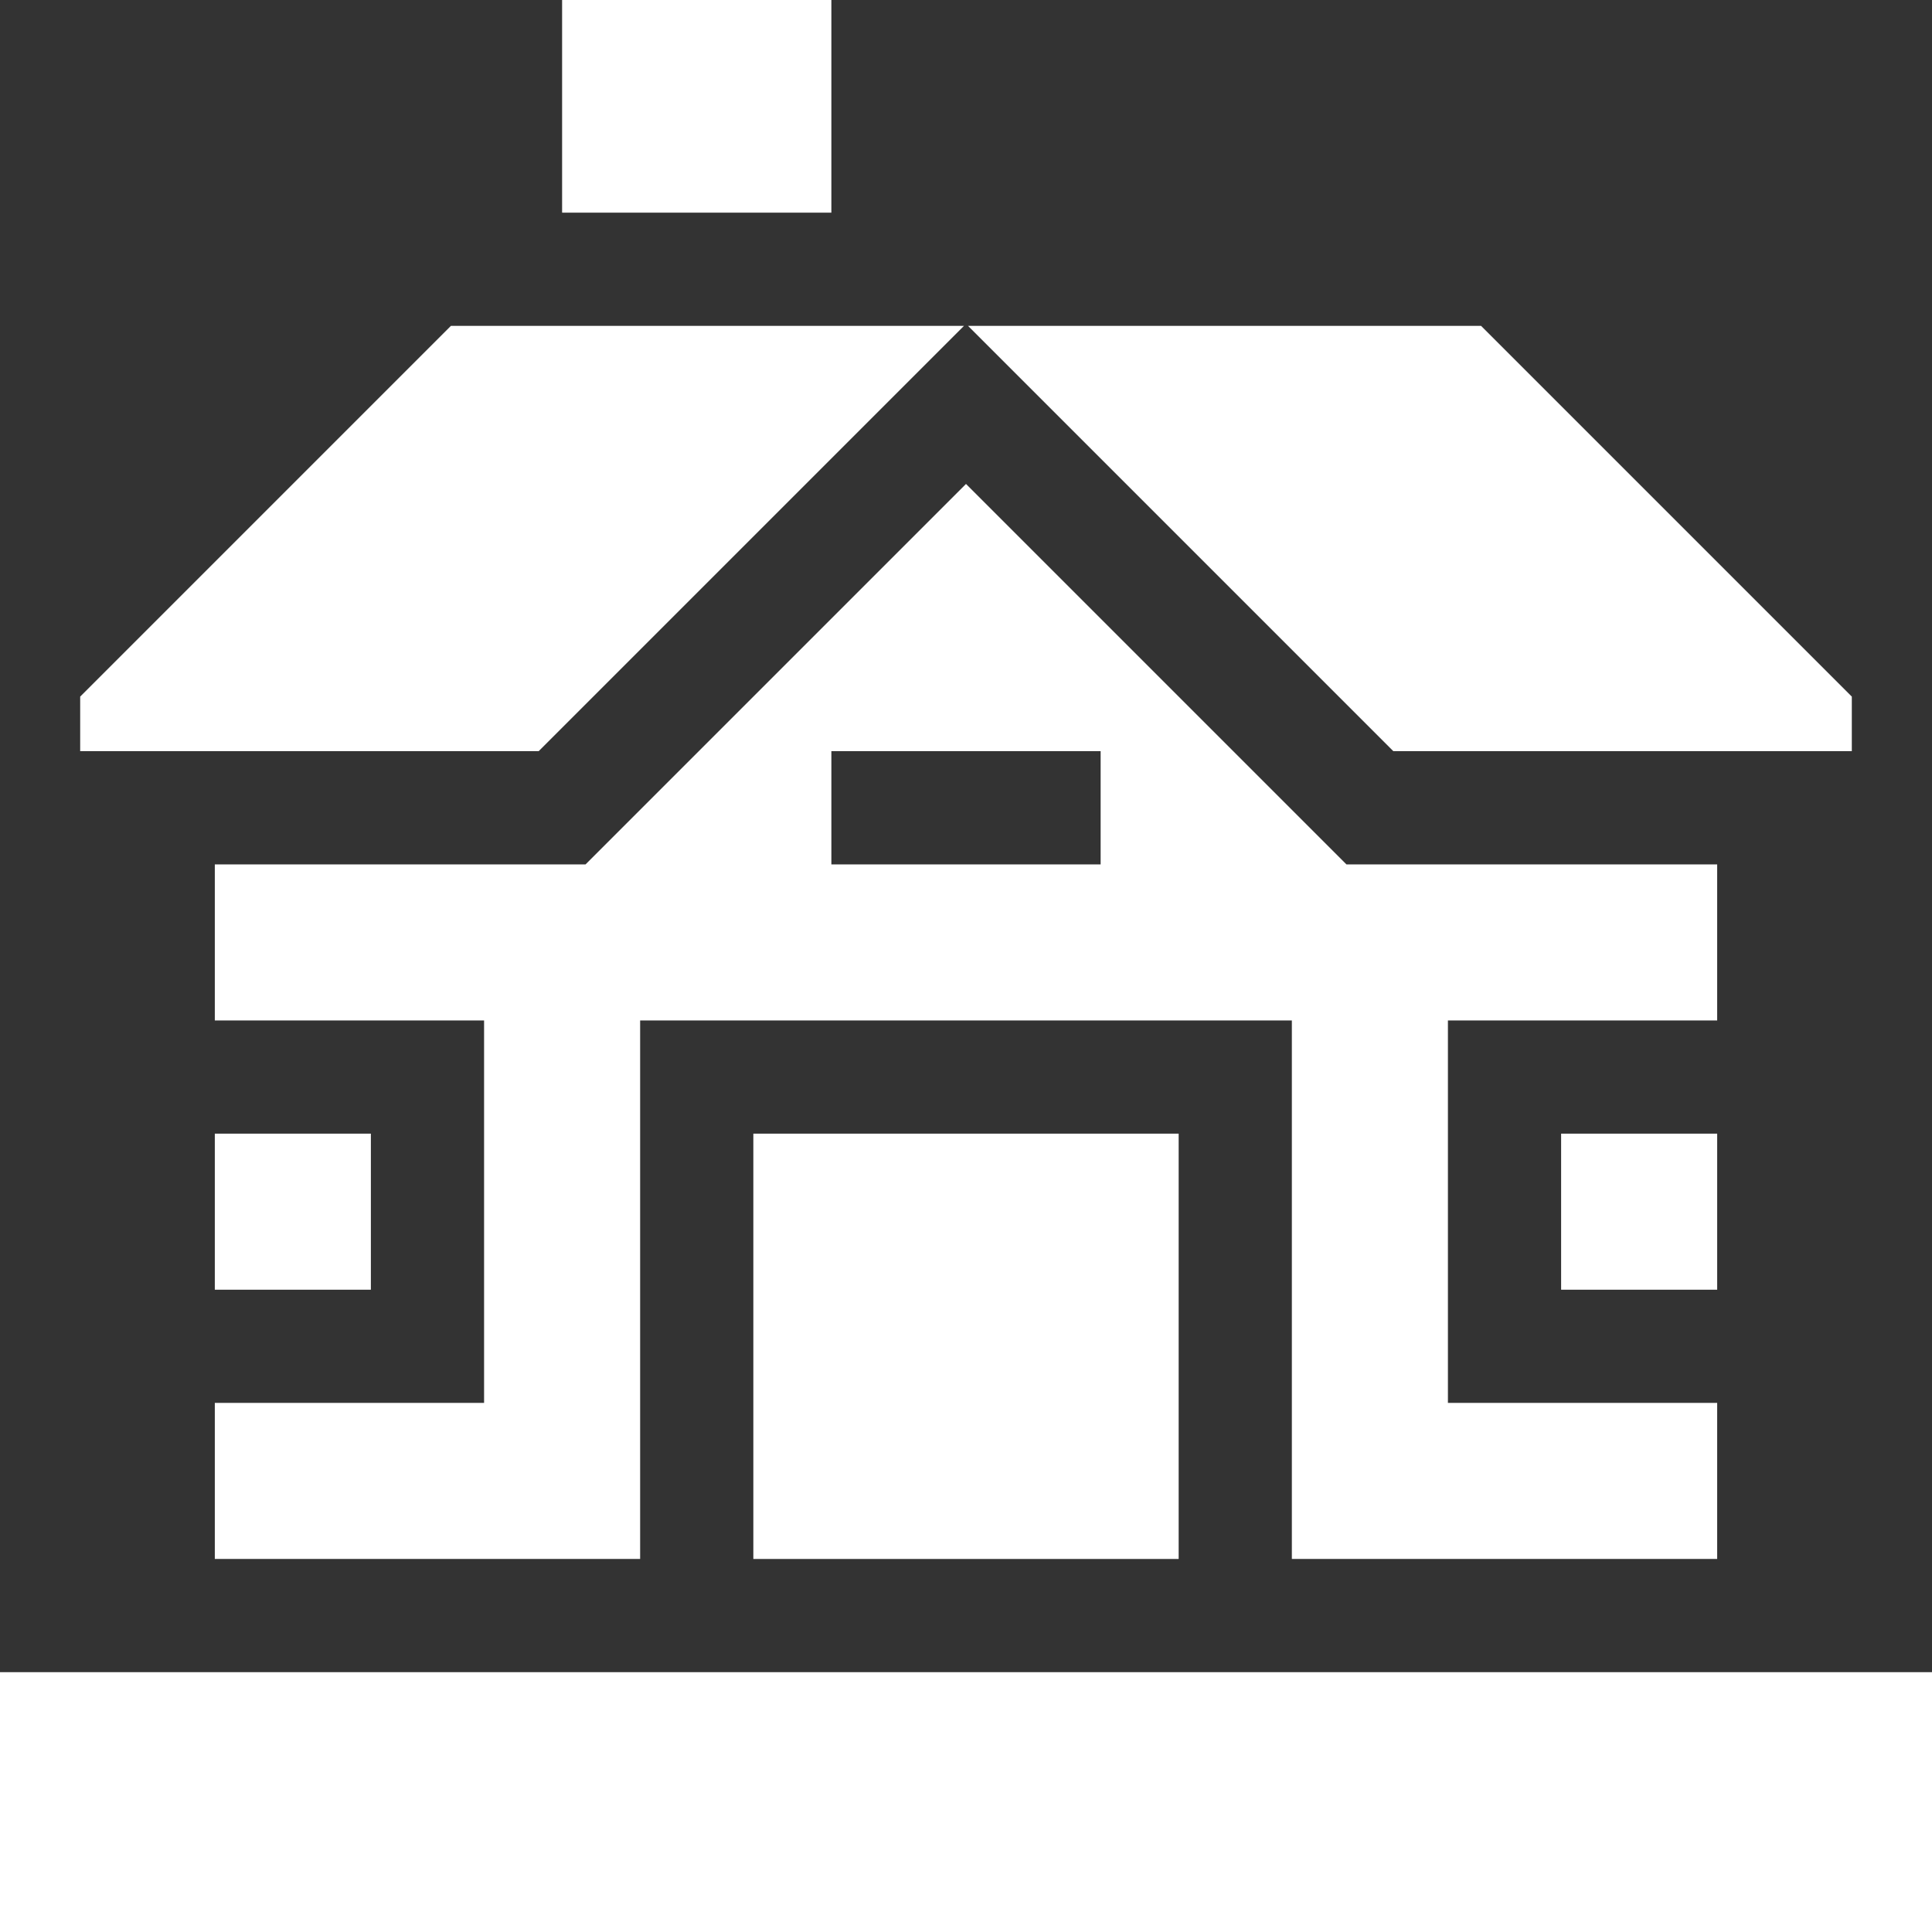
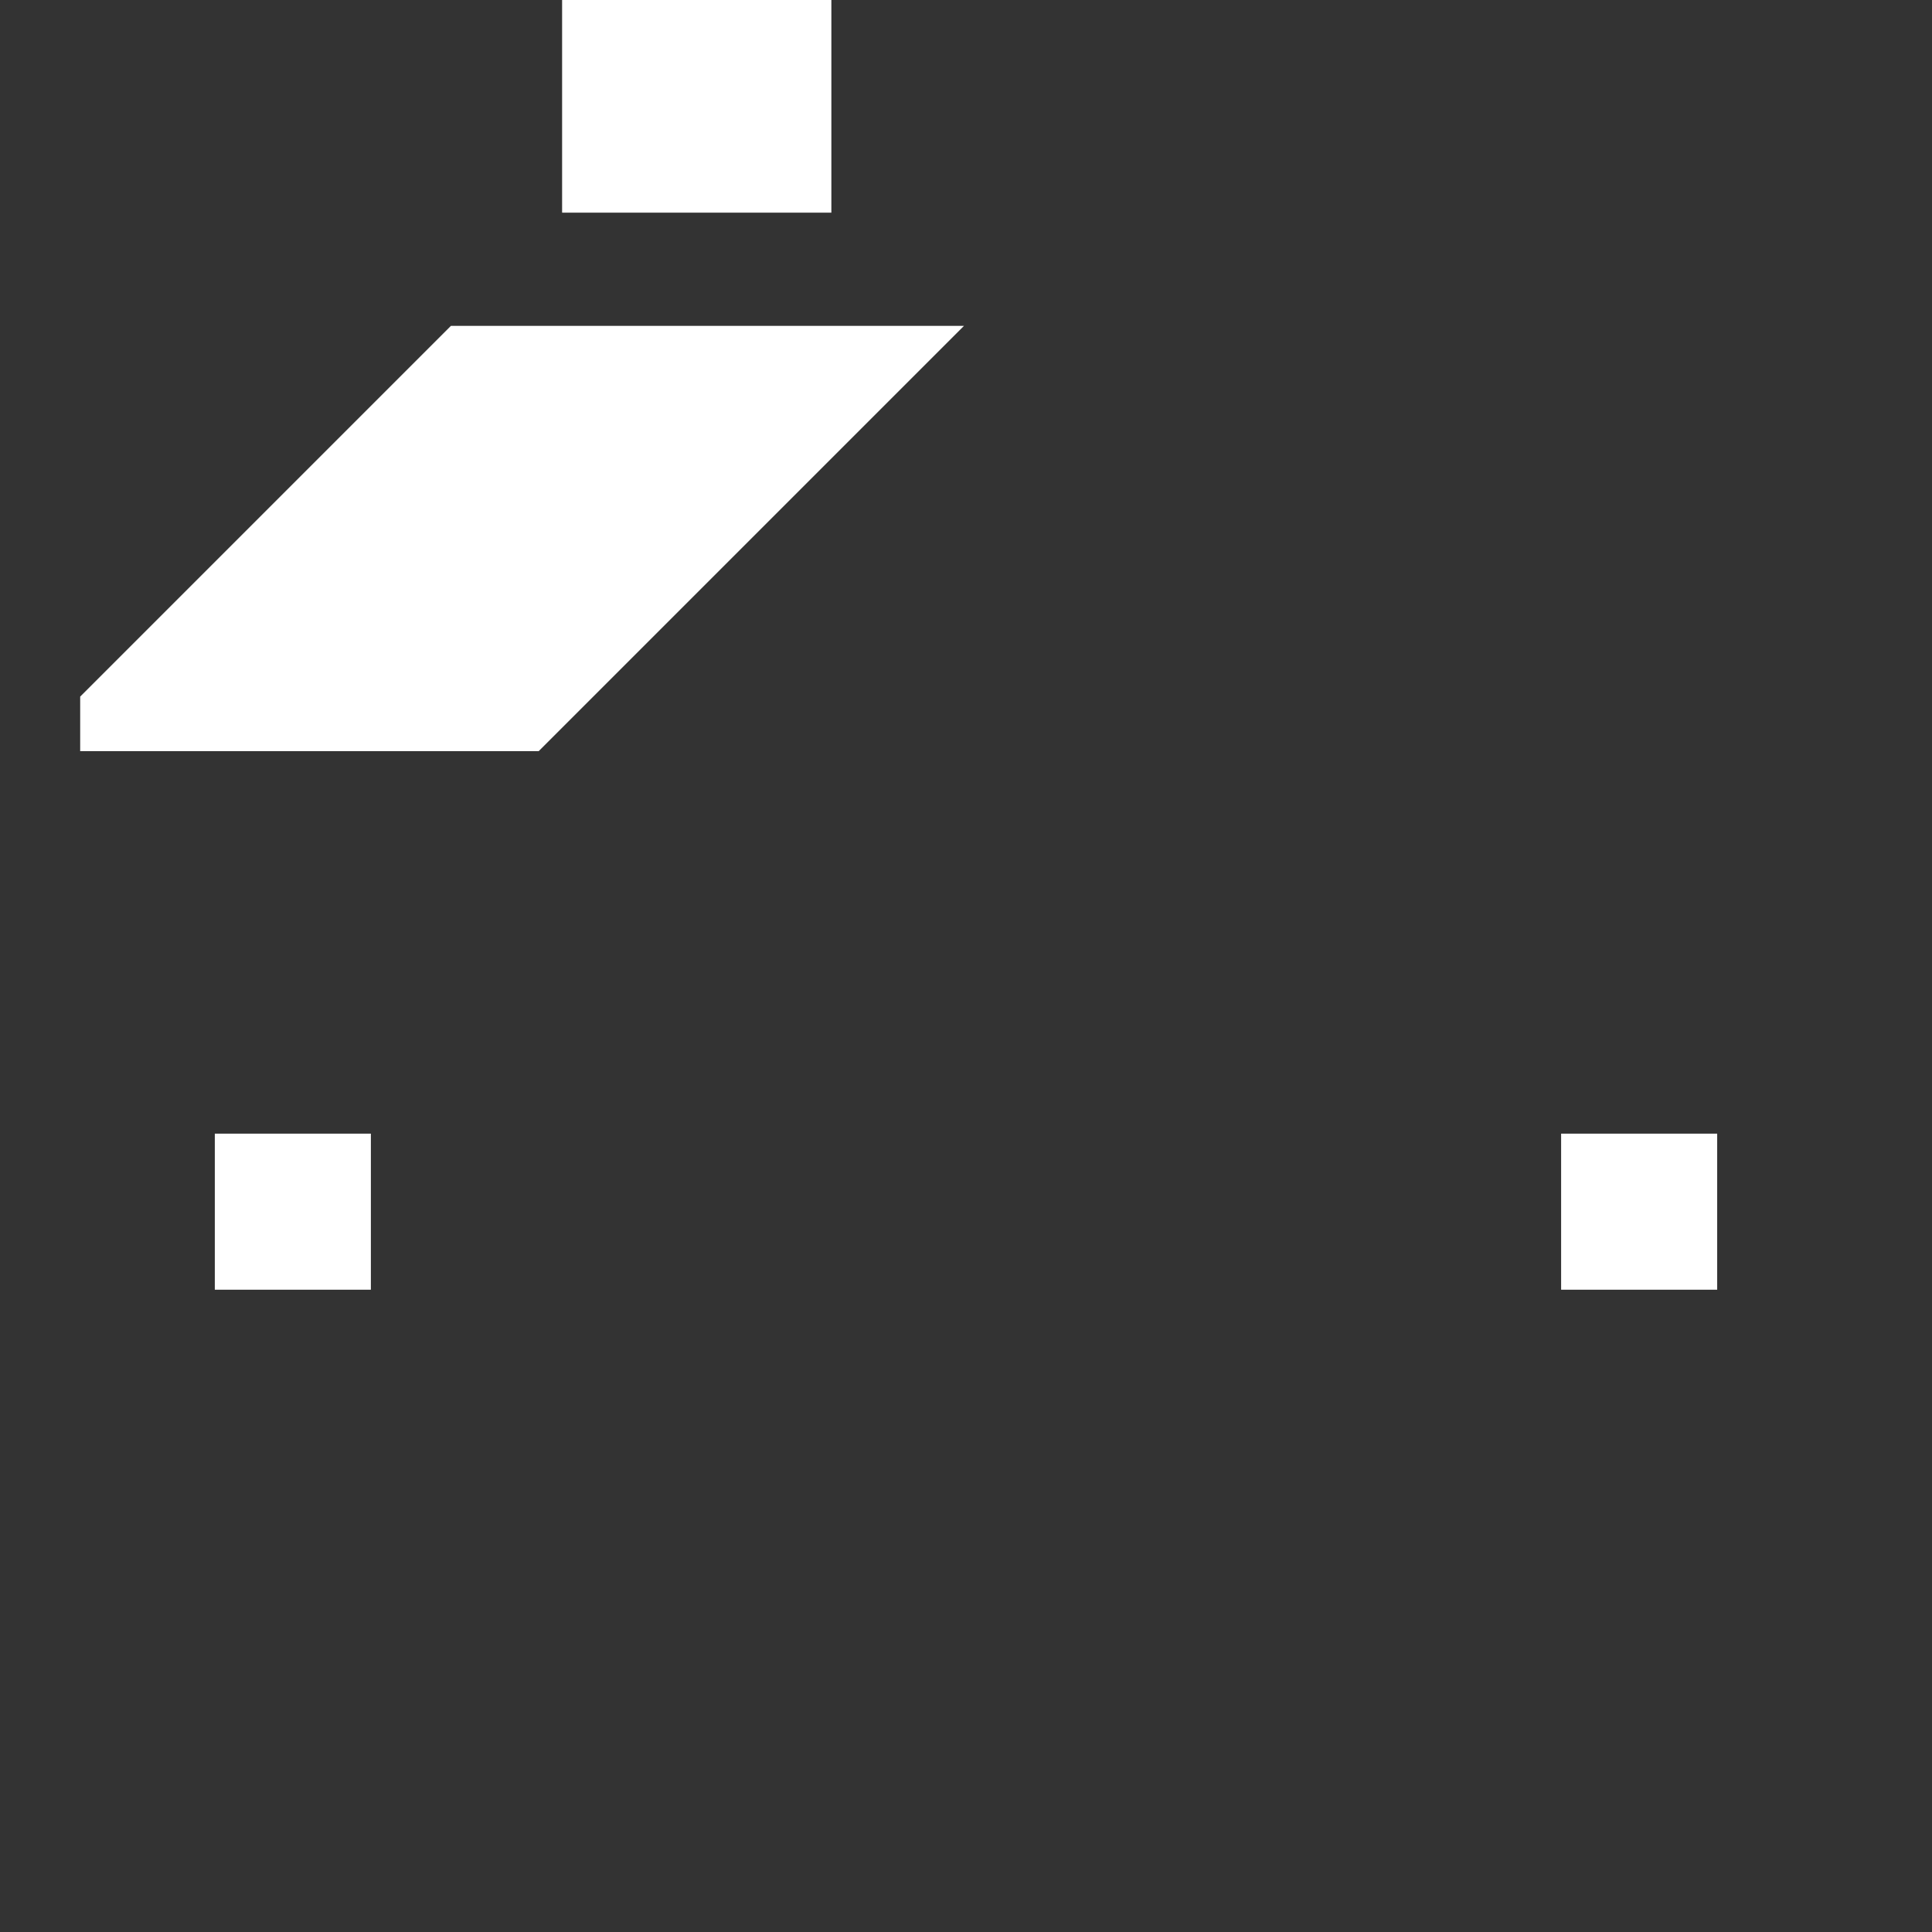
<svg xmlns="http://www.w3.org/2000/svg" version="1.1" width="512" height="512" x="0" y="0" viewBox="0 0 512 512" style="enable-background:new 0 0 512 512" xml:space="preserve" class="">
  <rect x="0" y="0" width="512" height="512" fill="#333333" stroke="none" />
  <g>
    <g>
-       <path d="m256.535 86.357 112.714 112.714h121.501v-14.465l-98.249-98.249z" fill="#ffffff" data-original="#000000" style="" class="" />
-       <path d="m199.643 300.429h112.714v112.714h-112.714z" fill="#ffffff" data-original="#000000" style="" class="" />
-       <path d="m256 128.249-100.822 100.822h-98.249v41.357h71.357v101.357h-71.357v41.357h112.714v-142.713h172.714v142.714h112.714v-41.357h-71.357v-101.357h71.357v-41.357h-98.249zm35.679 100.822h-71.357v-30h71.357z" fill="#ffffff" data-original="#000000" style="" class="" />
      <path d="m413.714 300.429h41.357v41.357h-41.357z" fill="#ffffff" data-original="#000000" style="" class="" />
      <path d="m21.25 184.606v14.465h121.501l112.714-112.714h-135.966z" fill="#ffffff" data-original="#000000" style="" class="" />
-       <path d="m0 443.143h512v68.857h-512z" fill="#ffffff" data-original="#000000" style="" class="" />
      <path d="m56.929 300.429h41.357v41.357h-41.357z" fill="#ffffff" data-original="#000000" style="" class="" />
      <path d="m148.964 0h71.357v56.357h-71.357z" fill="#ffffff" data-original="#000000" style="" class="" />
    </g>
  </g>
</svg>